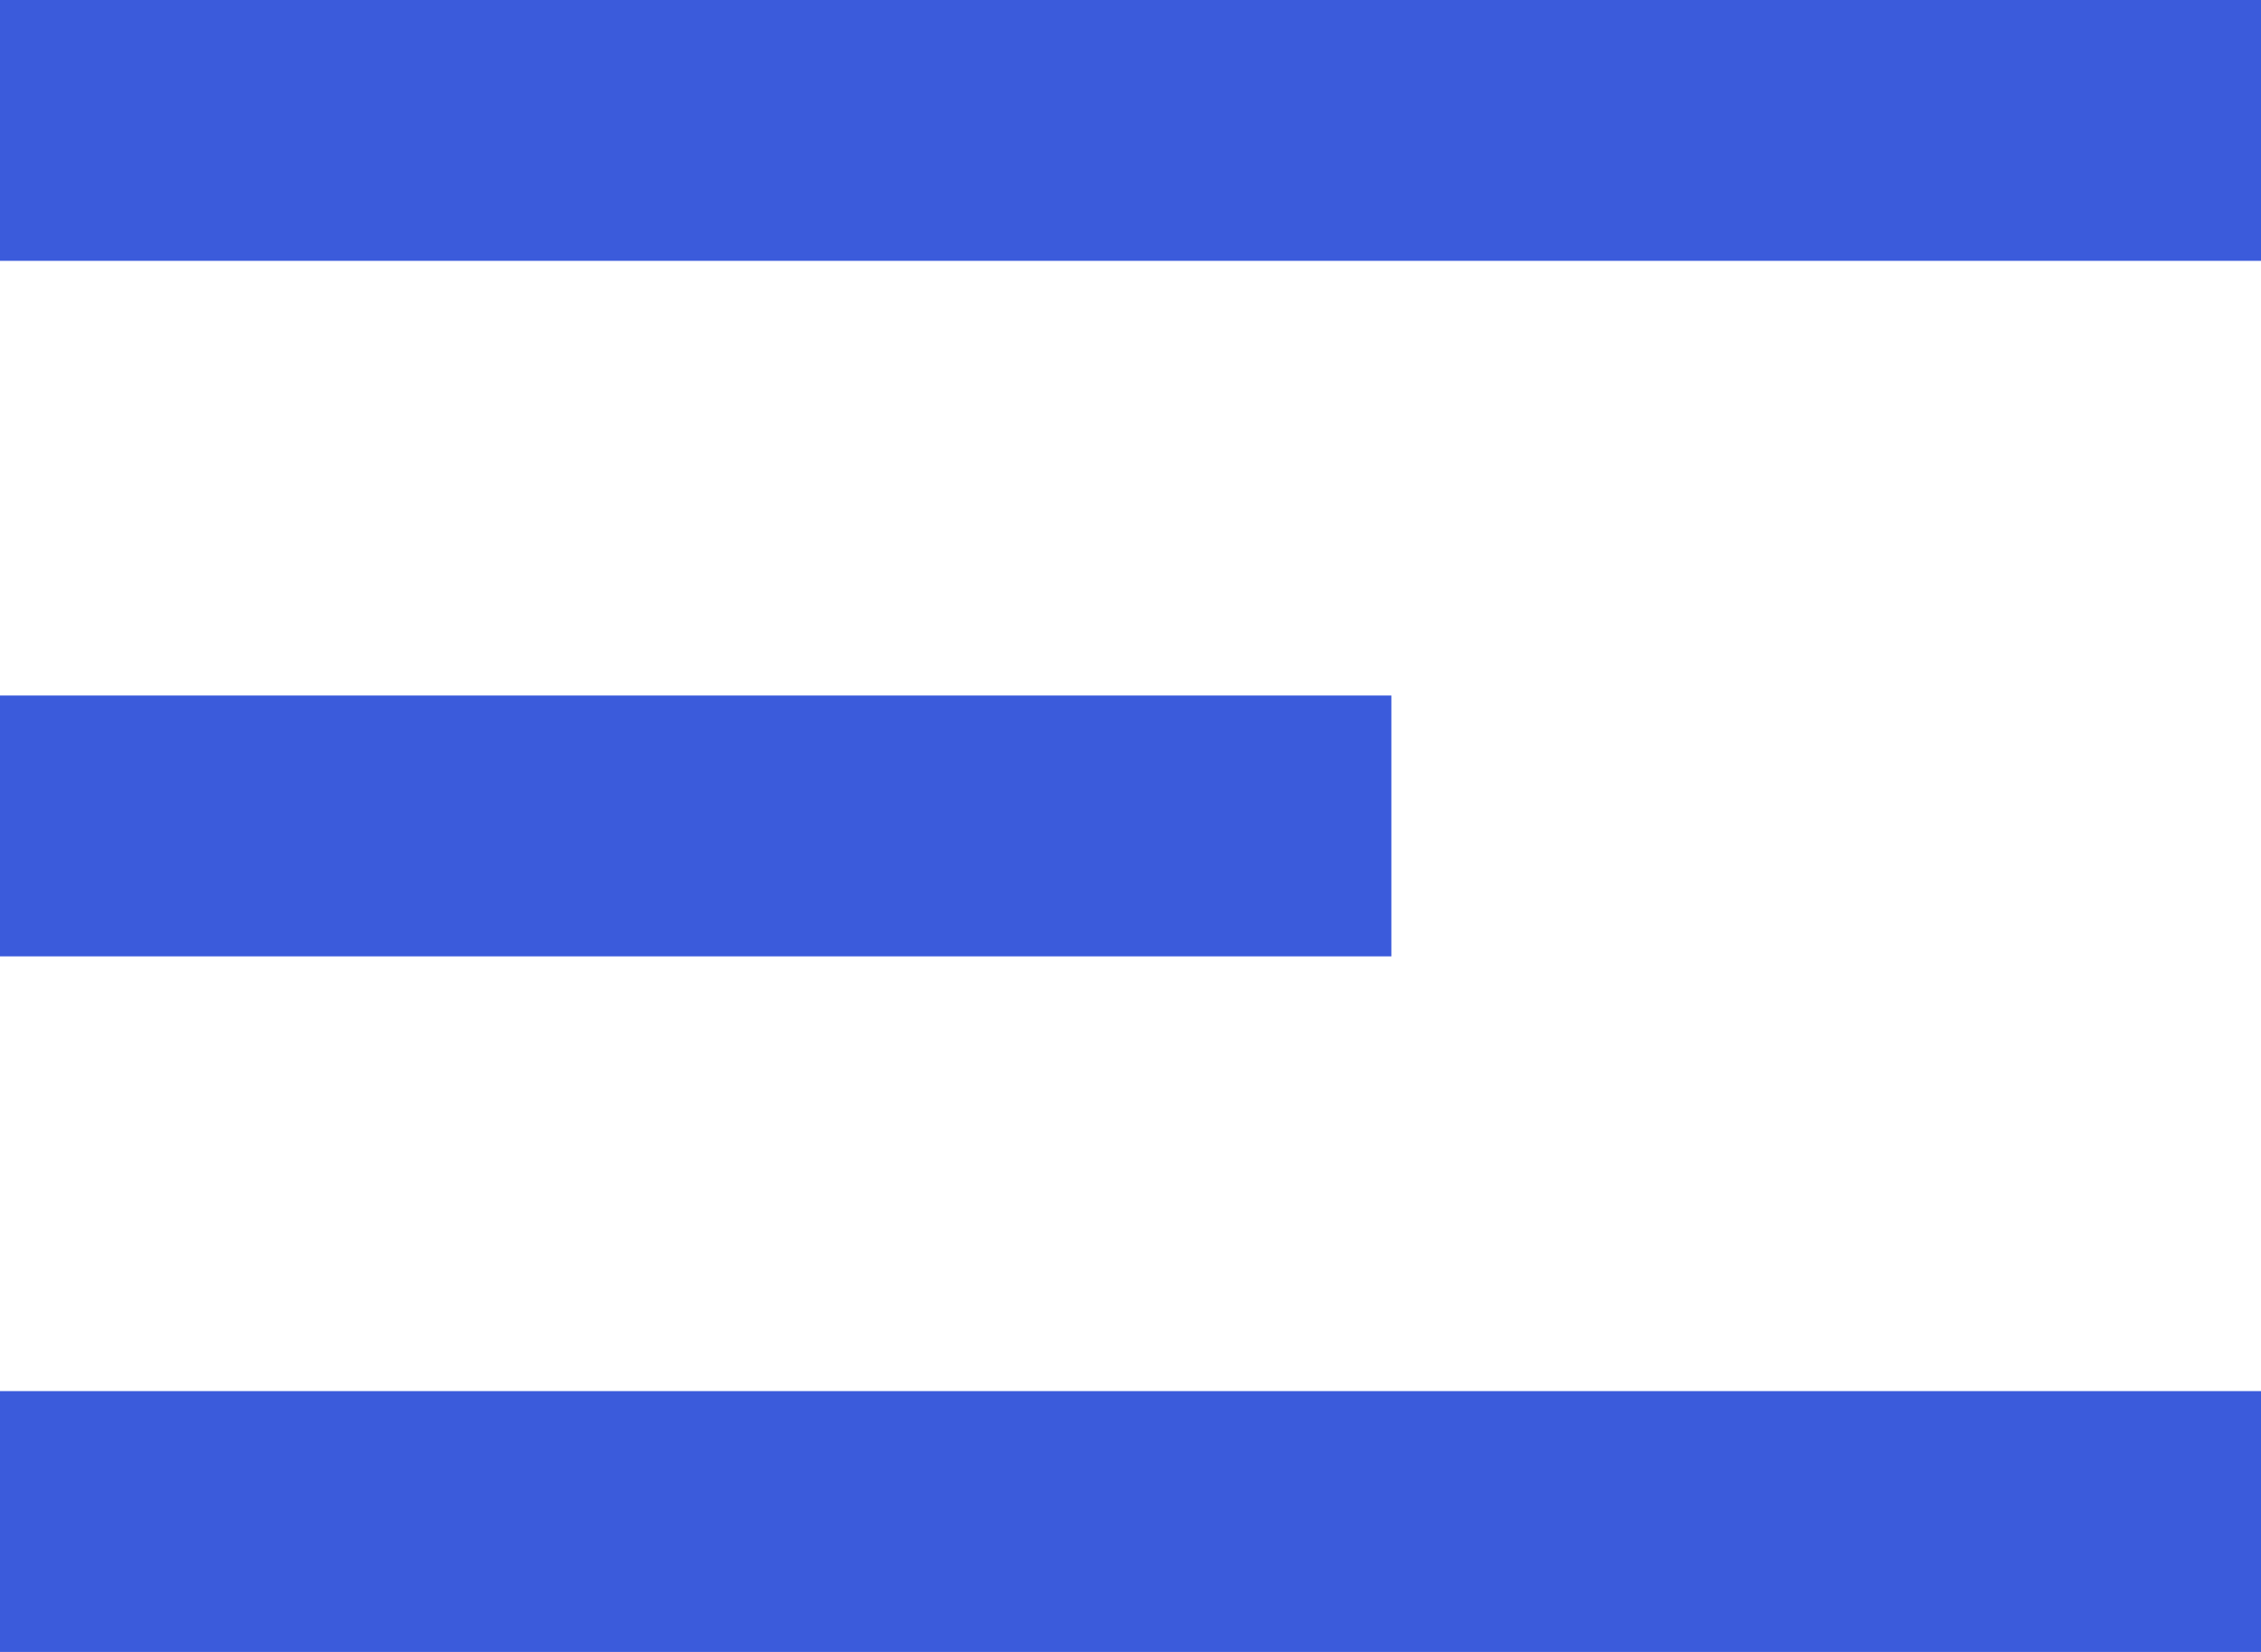
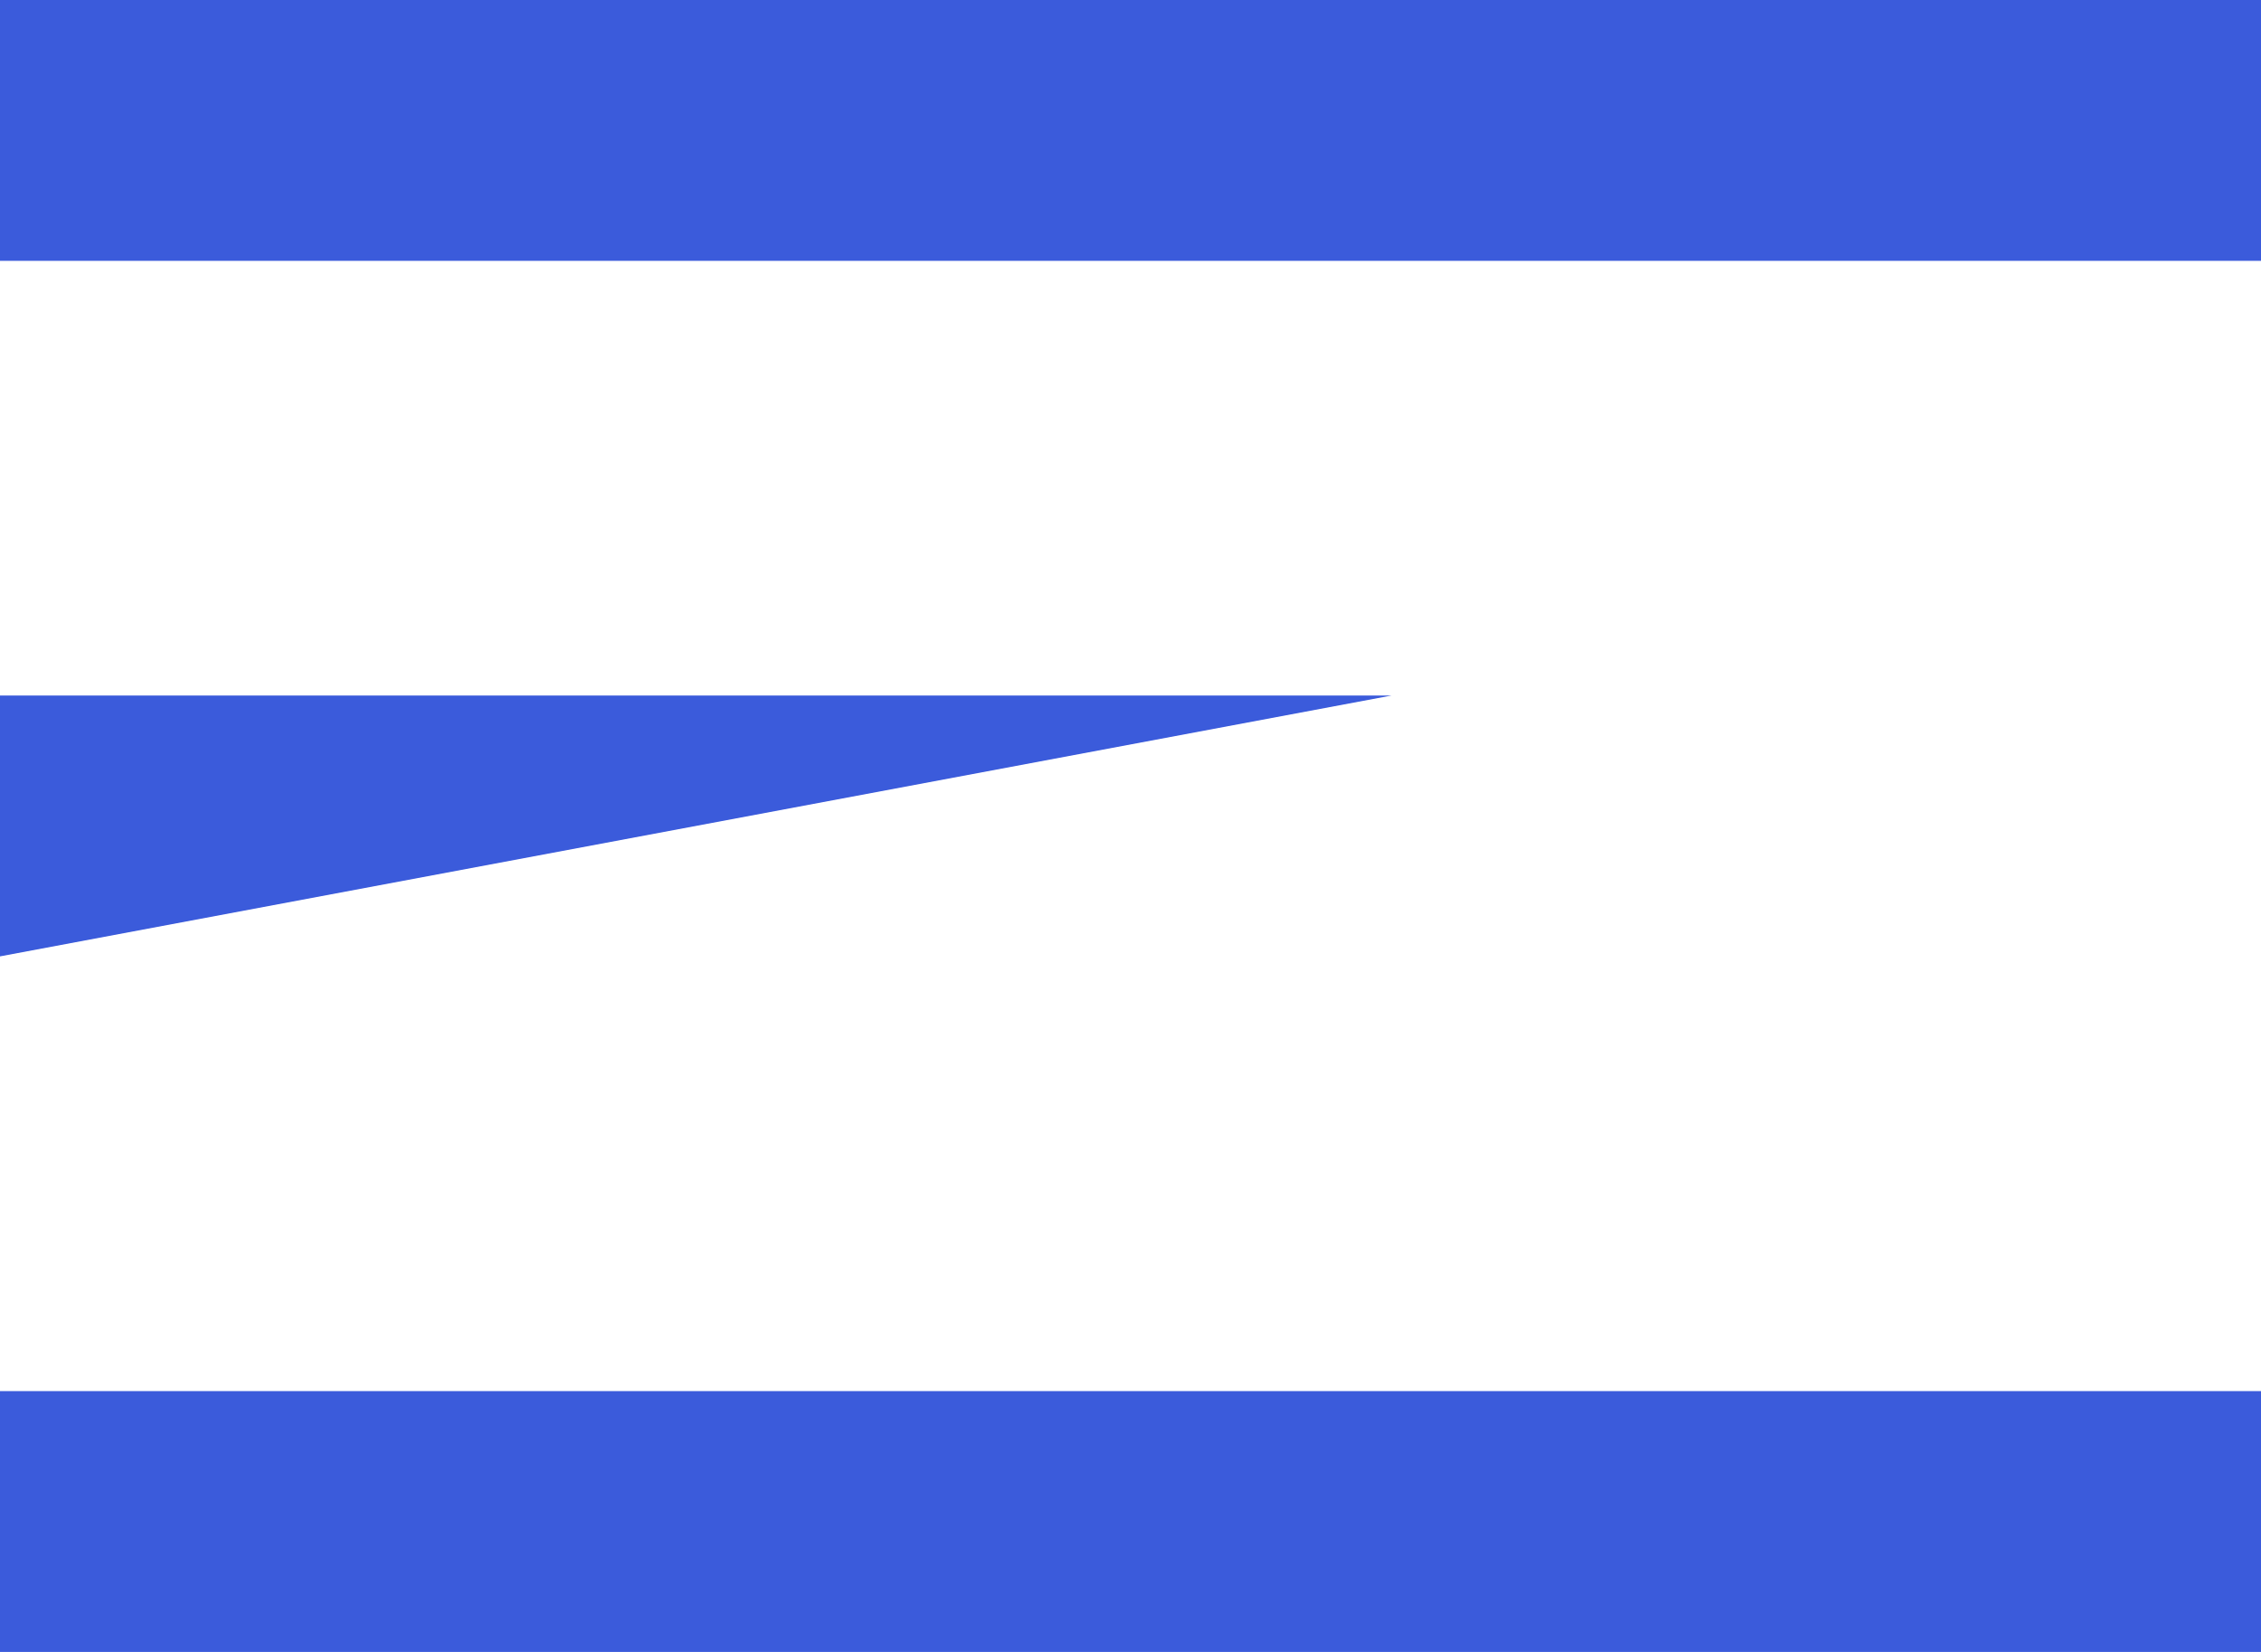
<svg xmlns="http://www.w3.org/2000/svg" width="26px" height="19px" viewBox="0 0 26 19" version="1.1">
  <title>Combined Shape</title>
  <desc>Created with Sketch.</desc>
  <g id="Symbols" stroke="none" stroke-width="1" fill="none" fill-rule="evenodd">
    <g id="heder" transform="translate(-30, -31)" fill="#3B5BDB">
      <g id="Combined-Shape">
-         <path d="M56,47 L56,50 L30,50 L30,47 L56,47 Z M46,39 L46,42 L30,42 L30,39 L46,39 Z M56,31 L56,34 L30,34 L30,31 L56,31 Z" />
+         <path d="M56,47 L56,50 L30,50 L30,47 L56,47 Z M46,39 L30,42 L30,39 L46,39 Z M56,31 L56,34 L30,34 L30,31 L56,31 Z" />
      </g>
    </g>
  </g>
</svg>